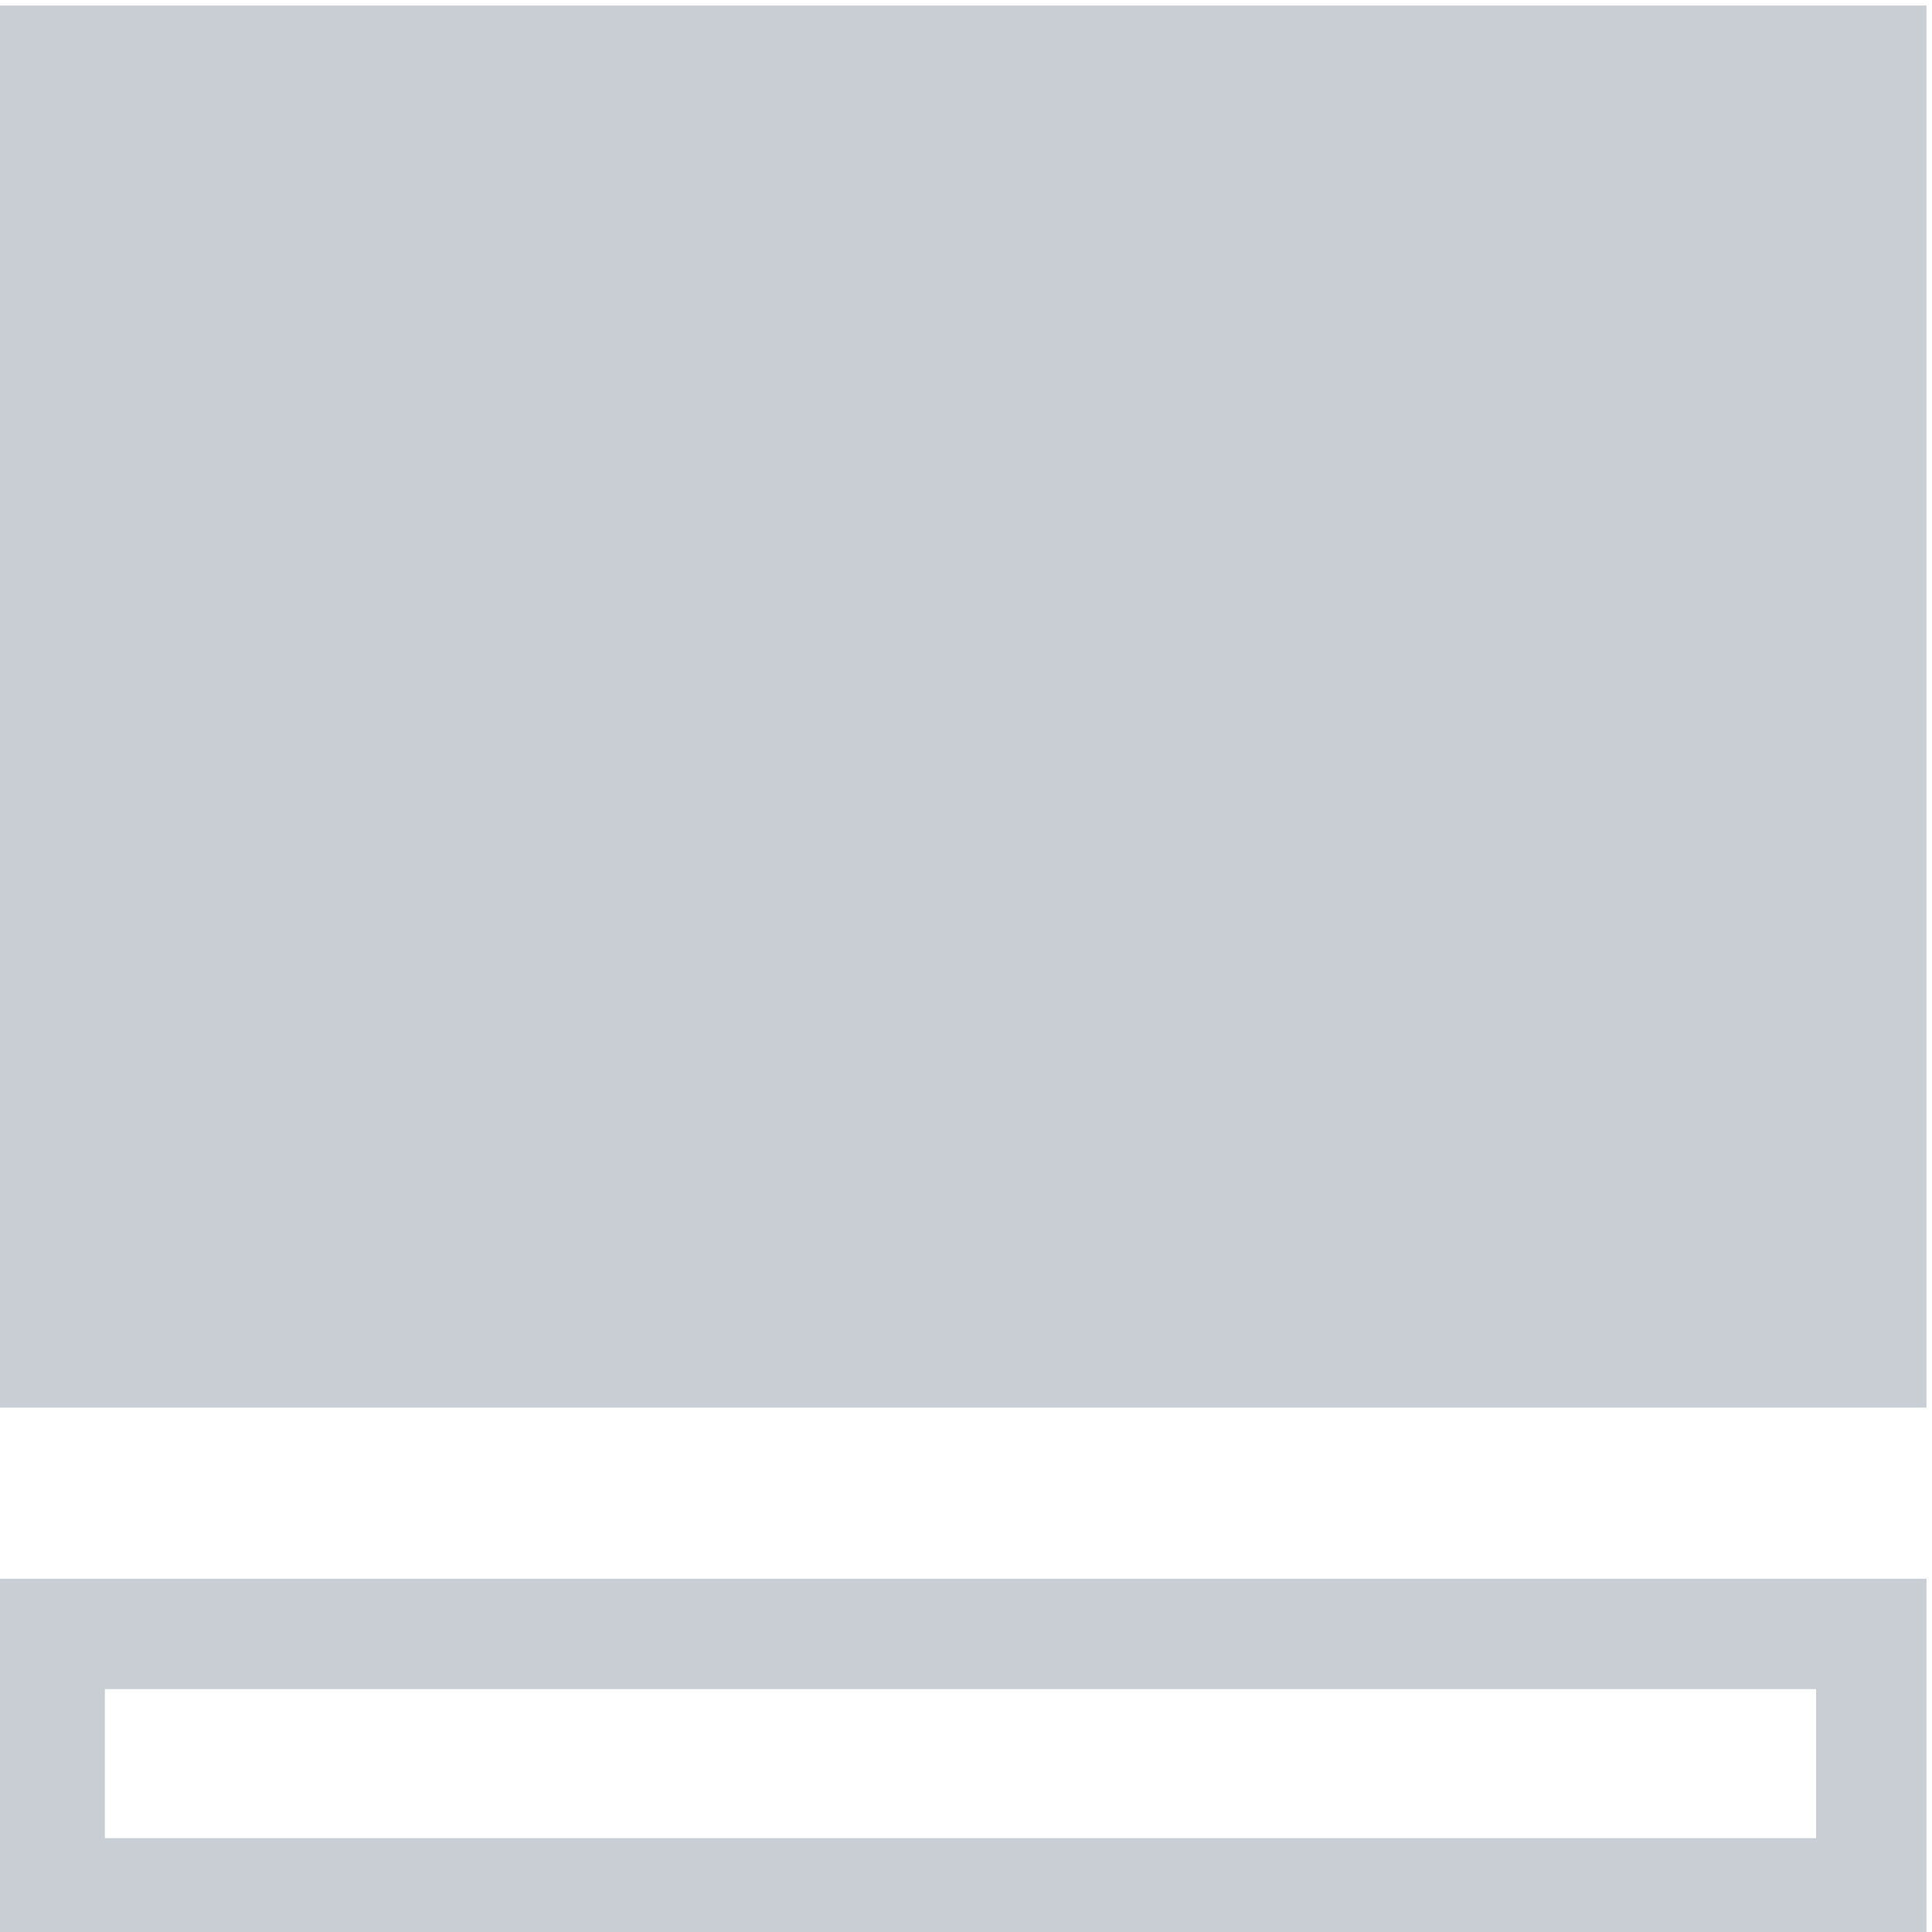
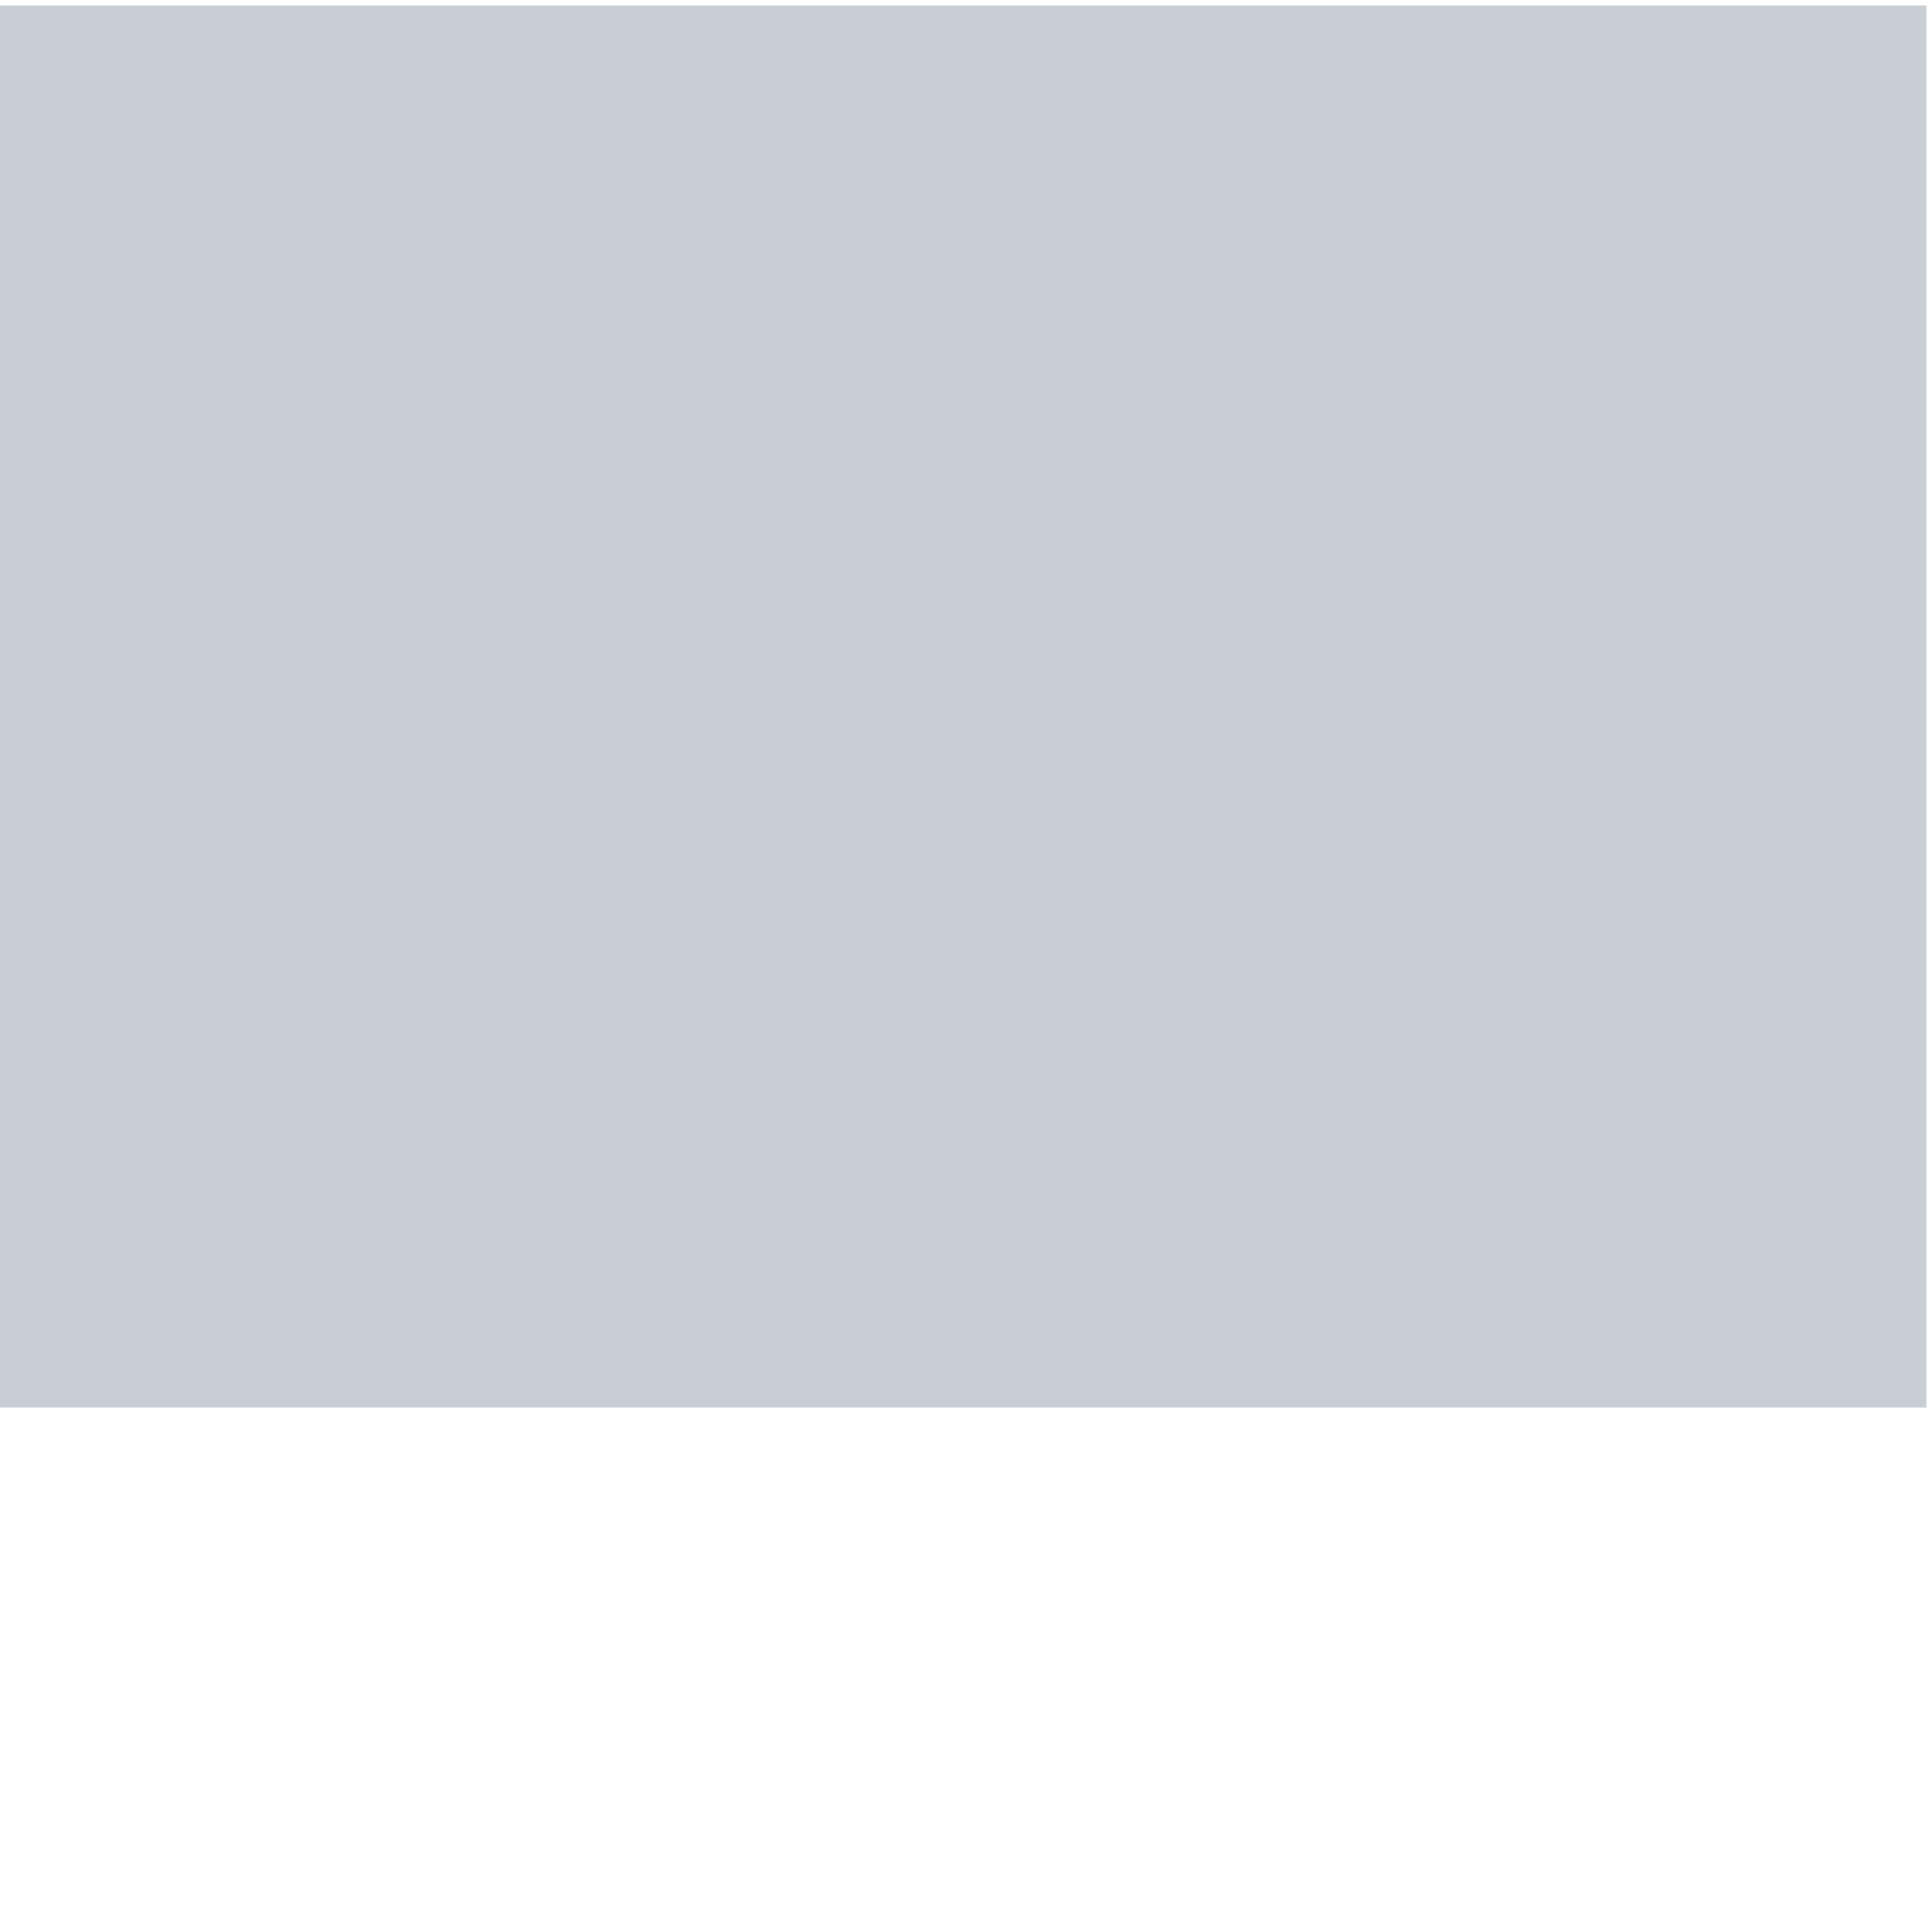
<svg xmlns="http://www.w3.org/2000/svg" viewBox="0 0 35 35" fill="#c9ced4">
  <rect x="-0.1" y="0.1" width="35" height="25.4" />
-   <path d="M32.9,30.6v2.7h-31v-2.7H32.9 M34.9,28.6h-35v6.7h35V28.6L34.9,28.6z" />
</svg>